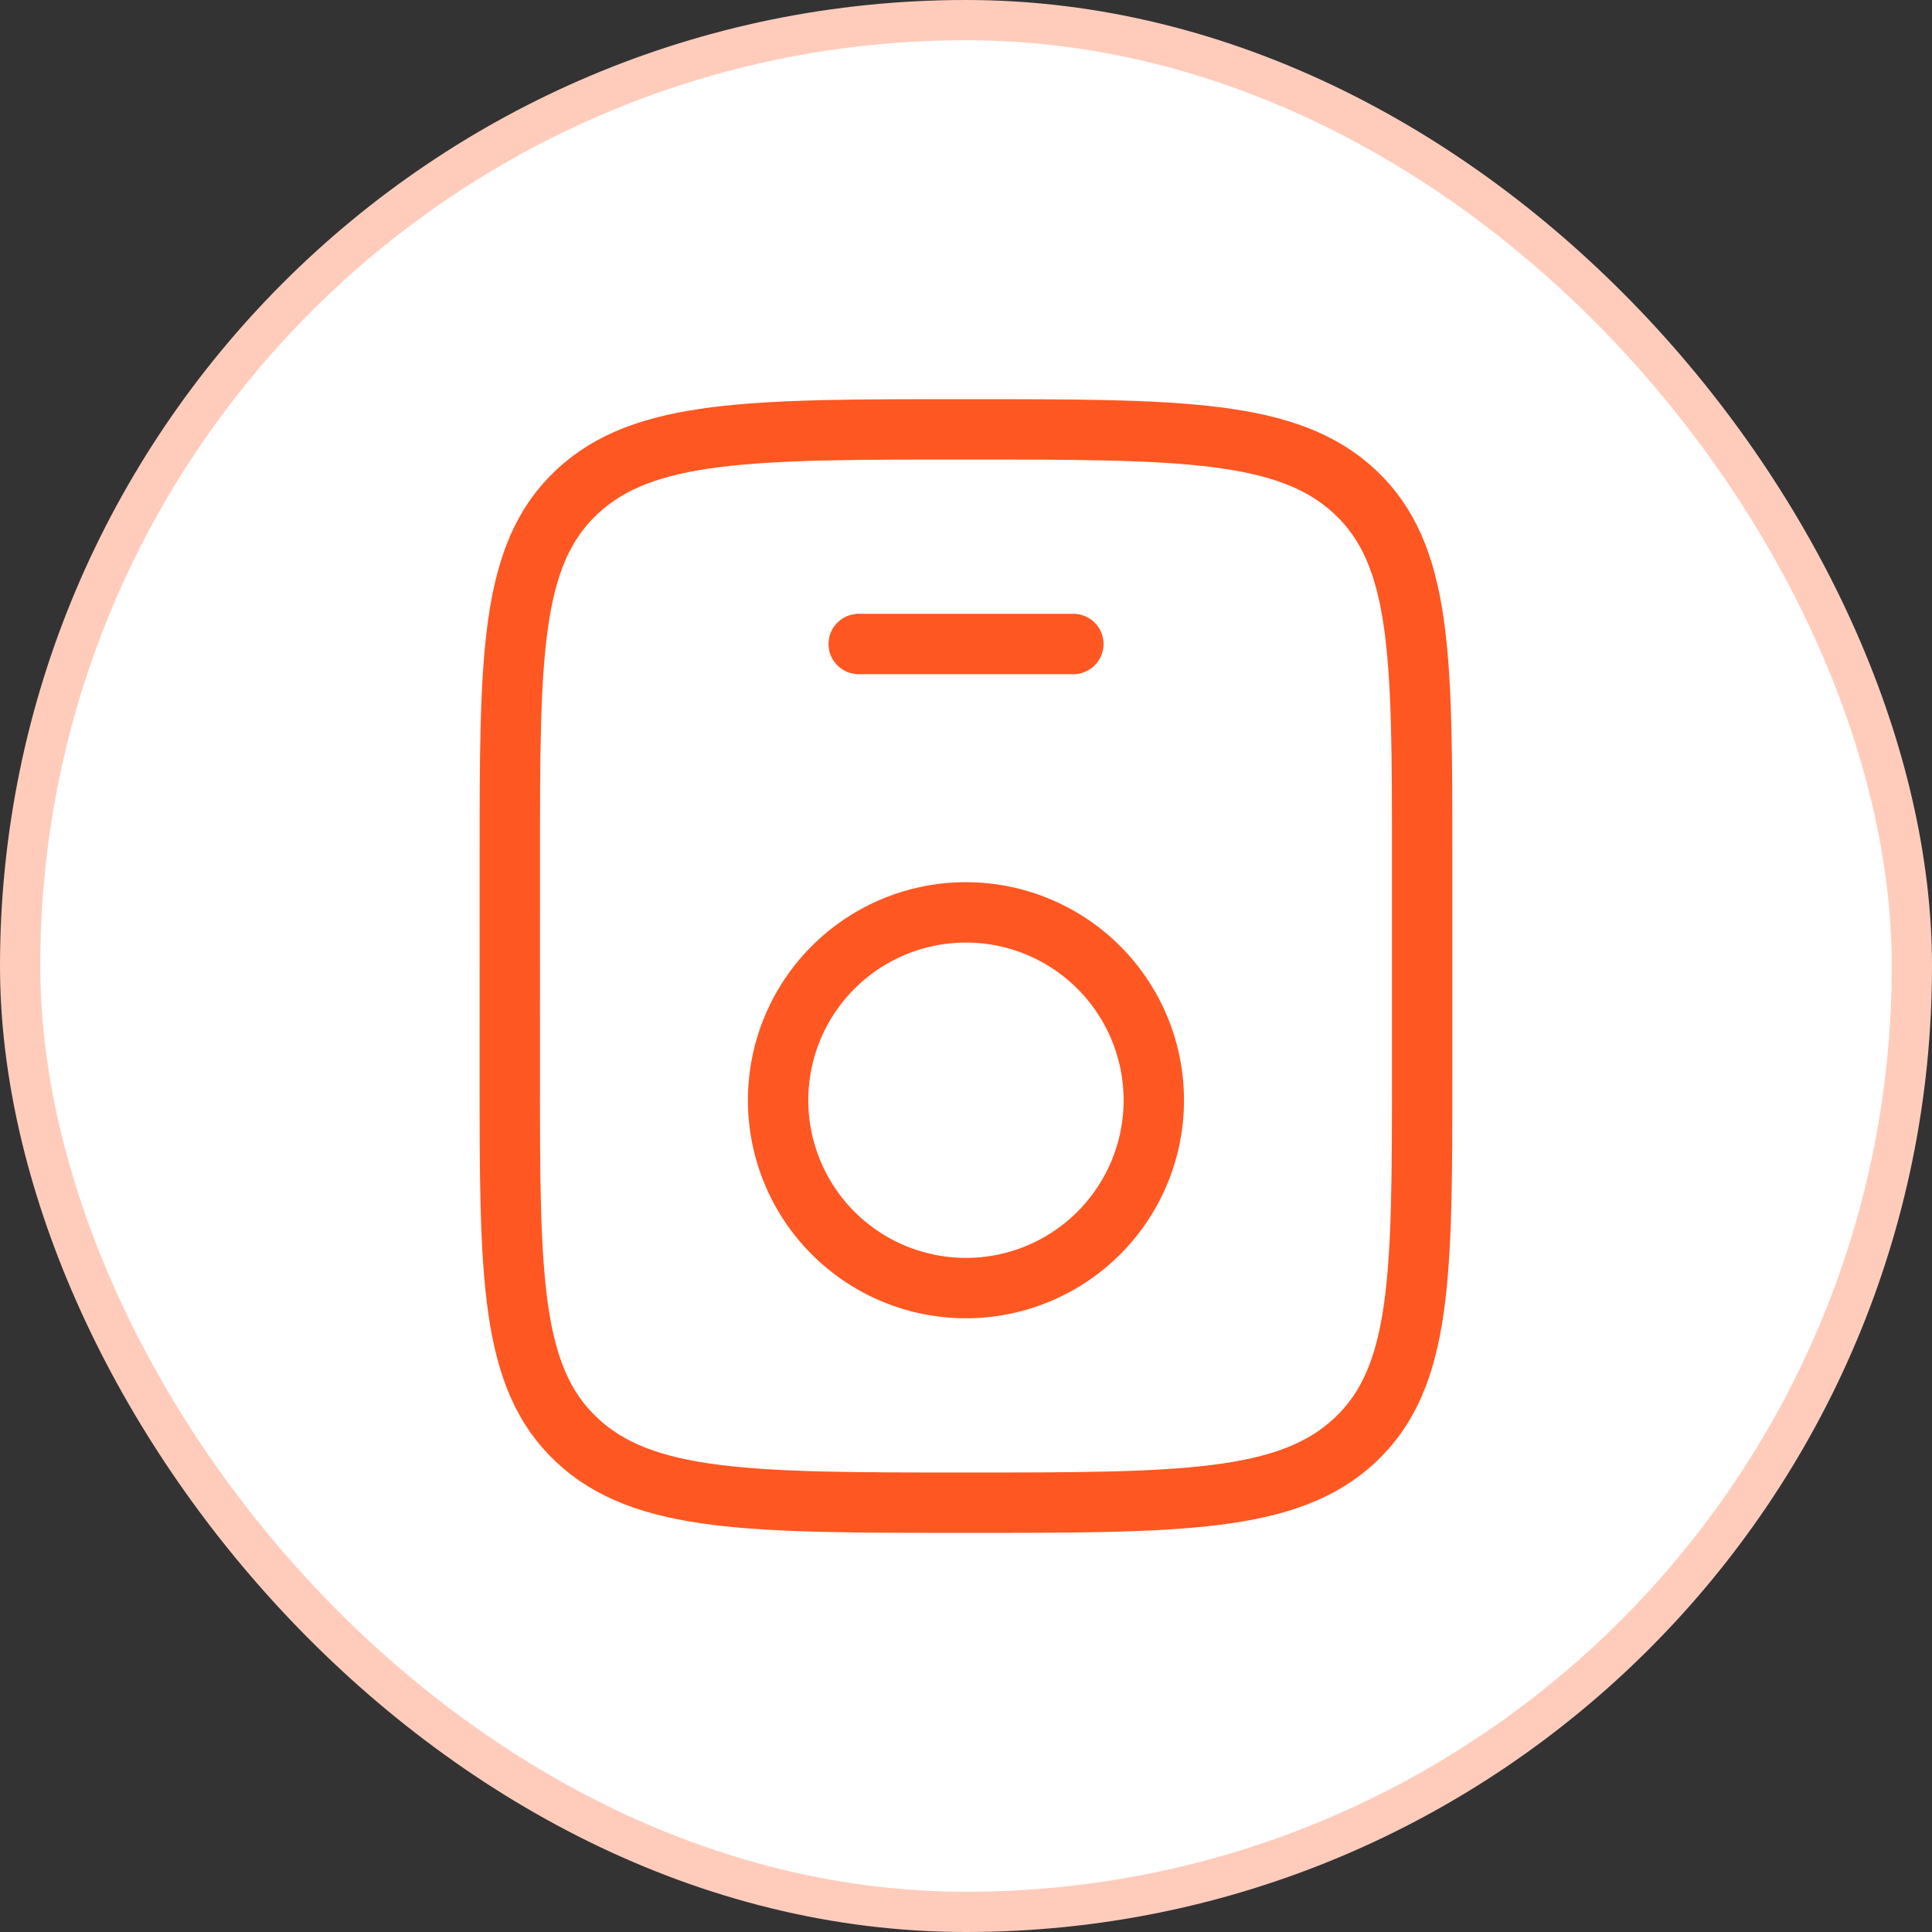
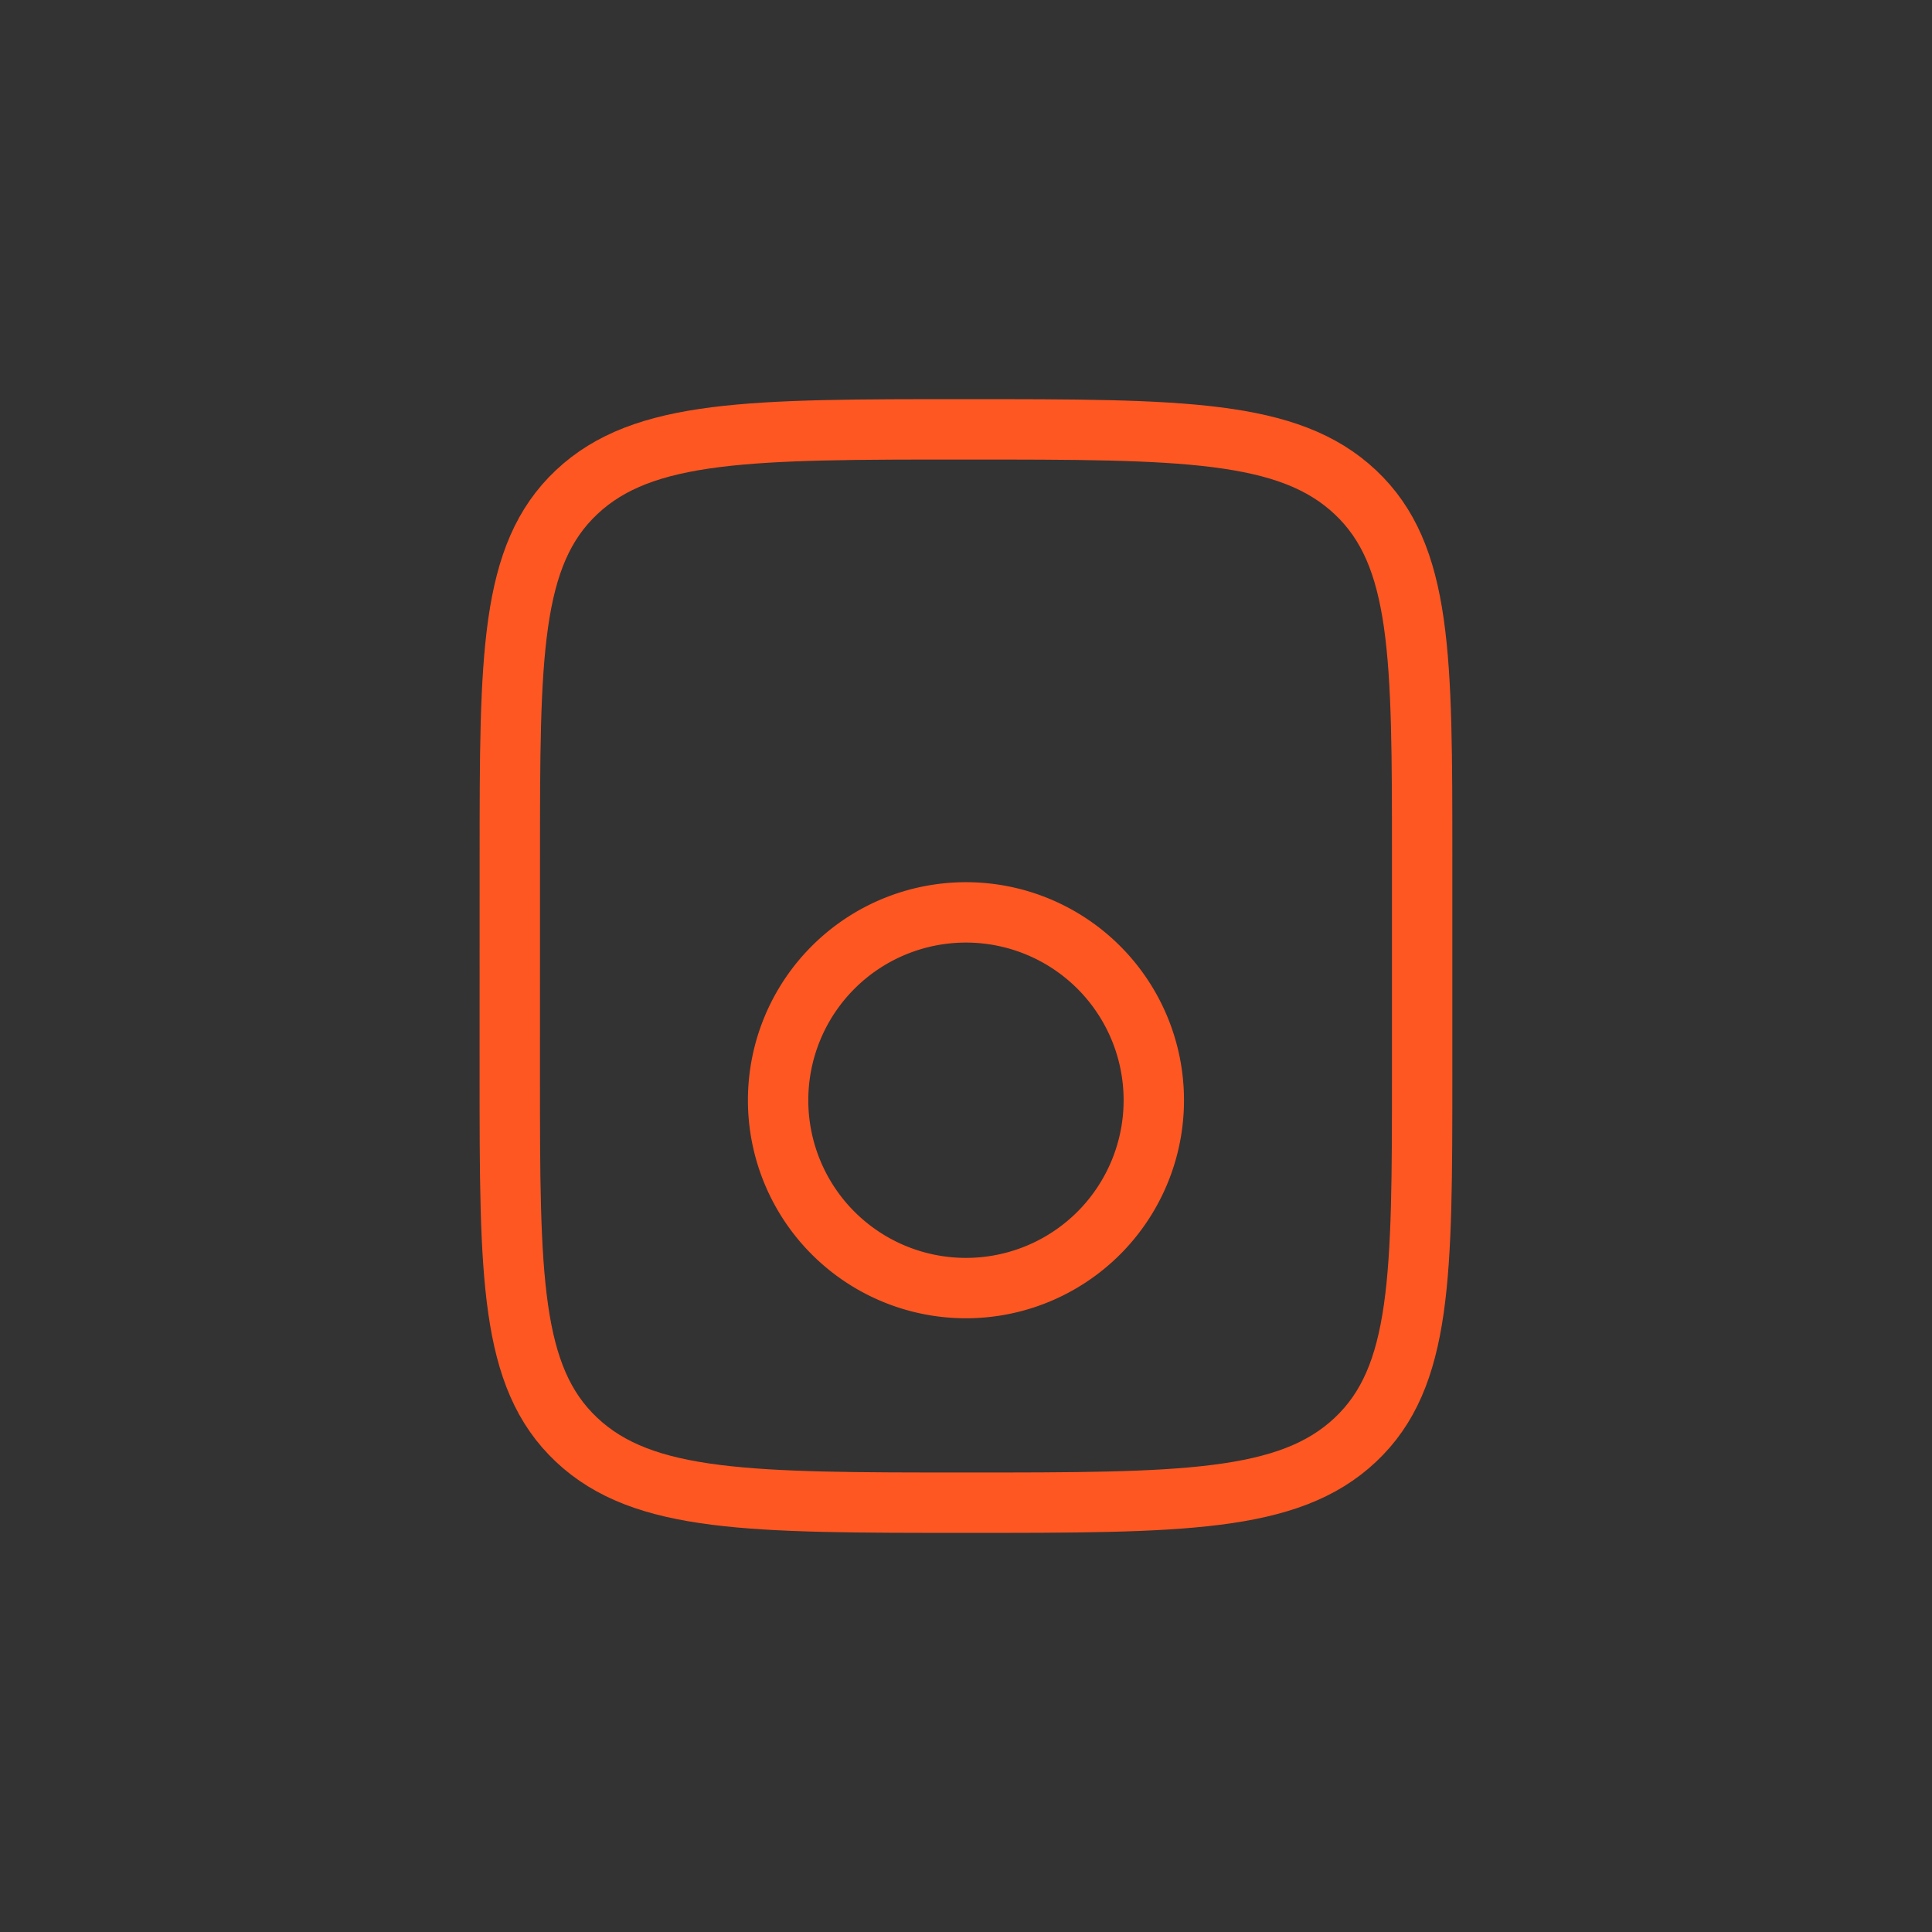
<svg xmlns="http://www.w3.org/2000/svg" width="48" height="48" viewBox="0 0 48 48" fill="none">
  <rect x="0" y="0" width="48" height="48" fill="#333333" stroke="none" />
-   <rect x=".5" y=".5" width="47" height="47" rx="23.5" fill="#fff" />
-   <rect x=".5" y=".5" width="47" height="47" rx="23.5" stroke="#FFCCBC" />
  <path d="M12.666 21.333c0-5.029 0-7.543 1.66-9.105s4.332-1.562 9.674-1.561c5.343 0 8.014 0 9.674 1.563s1.66 4.076 1.659 9.104v5.334c0 5.028-.001 7.542-1.66 9.104s-4.332 1.562-9.675 1.562c-5.342 0-8.013-.001-9.673-1.563s-1.66-4.077-1.66-9.105z" stroke="#FF5722" stroke-width="1.5" />
  <path d="M23.999 32.002a4.667 4.667 0 1 0 0-9.334 4.667 4.667 0 0 0 0 9.334Z" stroke="#FF5722" stroke-width="1.5" />
-   <path d="M21.334 16h5.333" stroke="#FF5722" stroke-width="1.5" stroke-linecap="round" />
</svg>